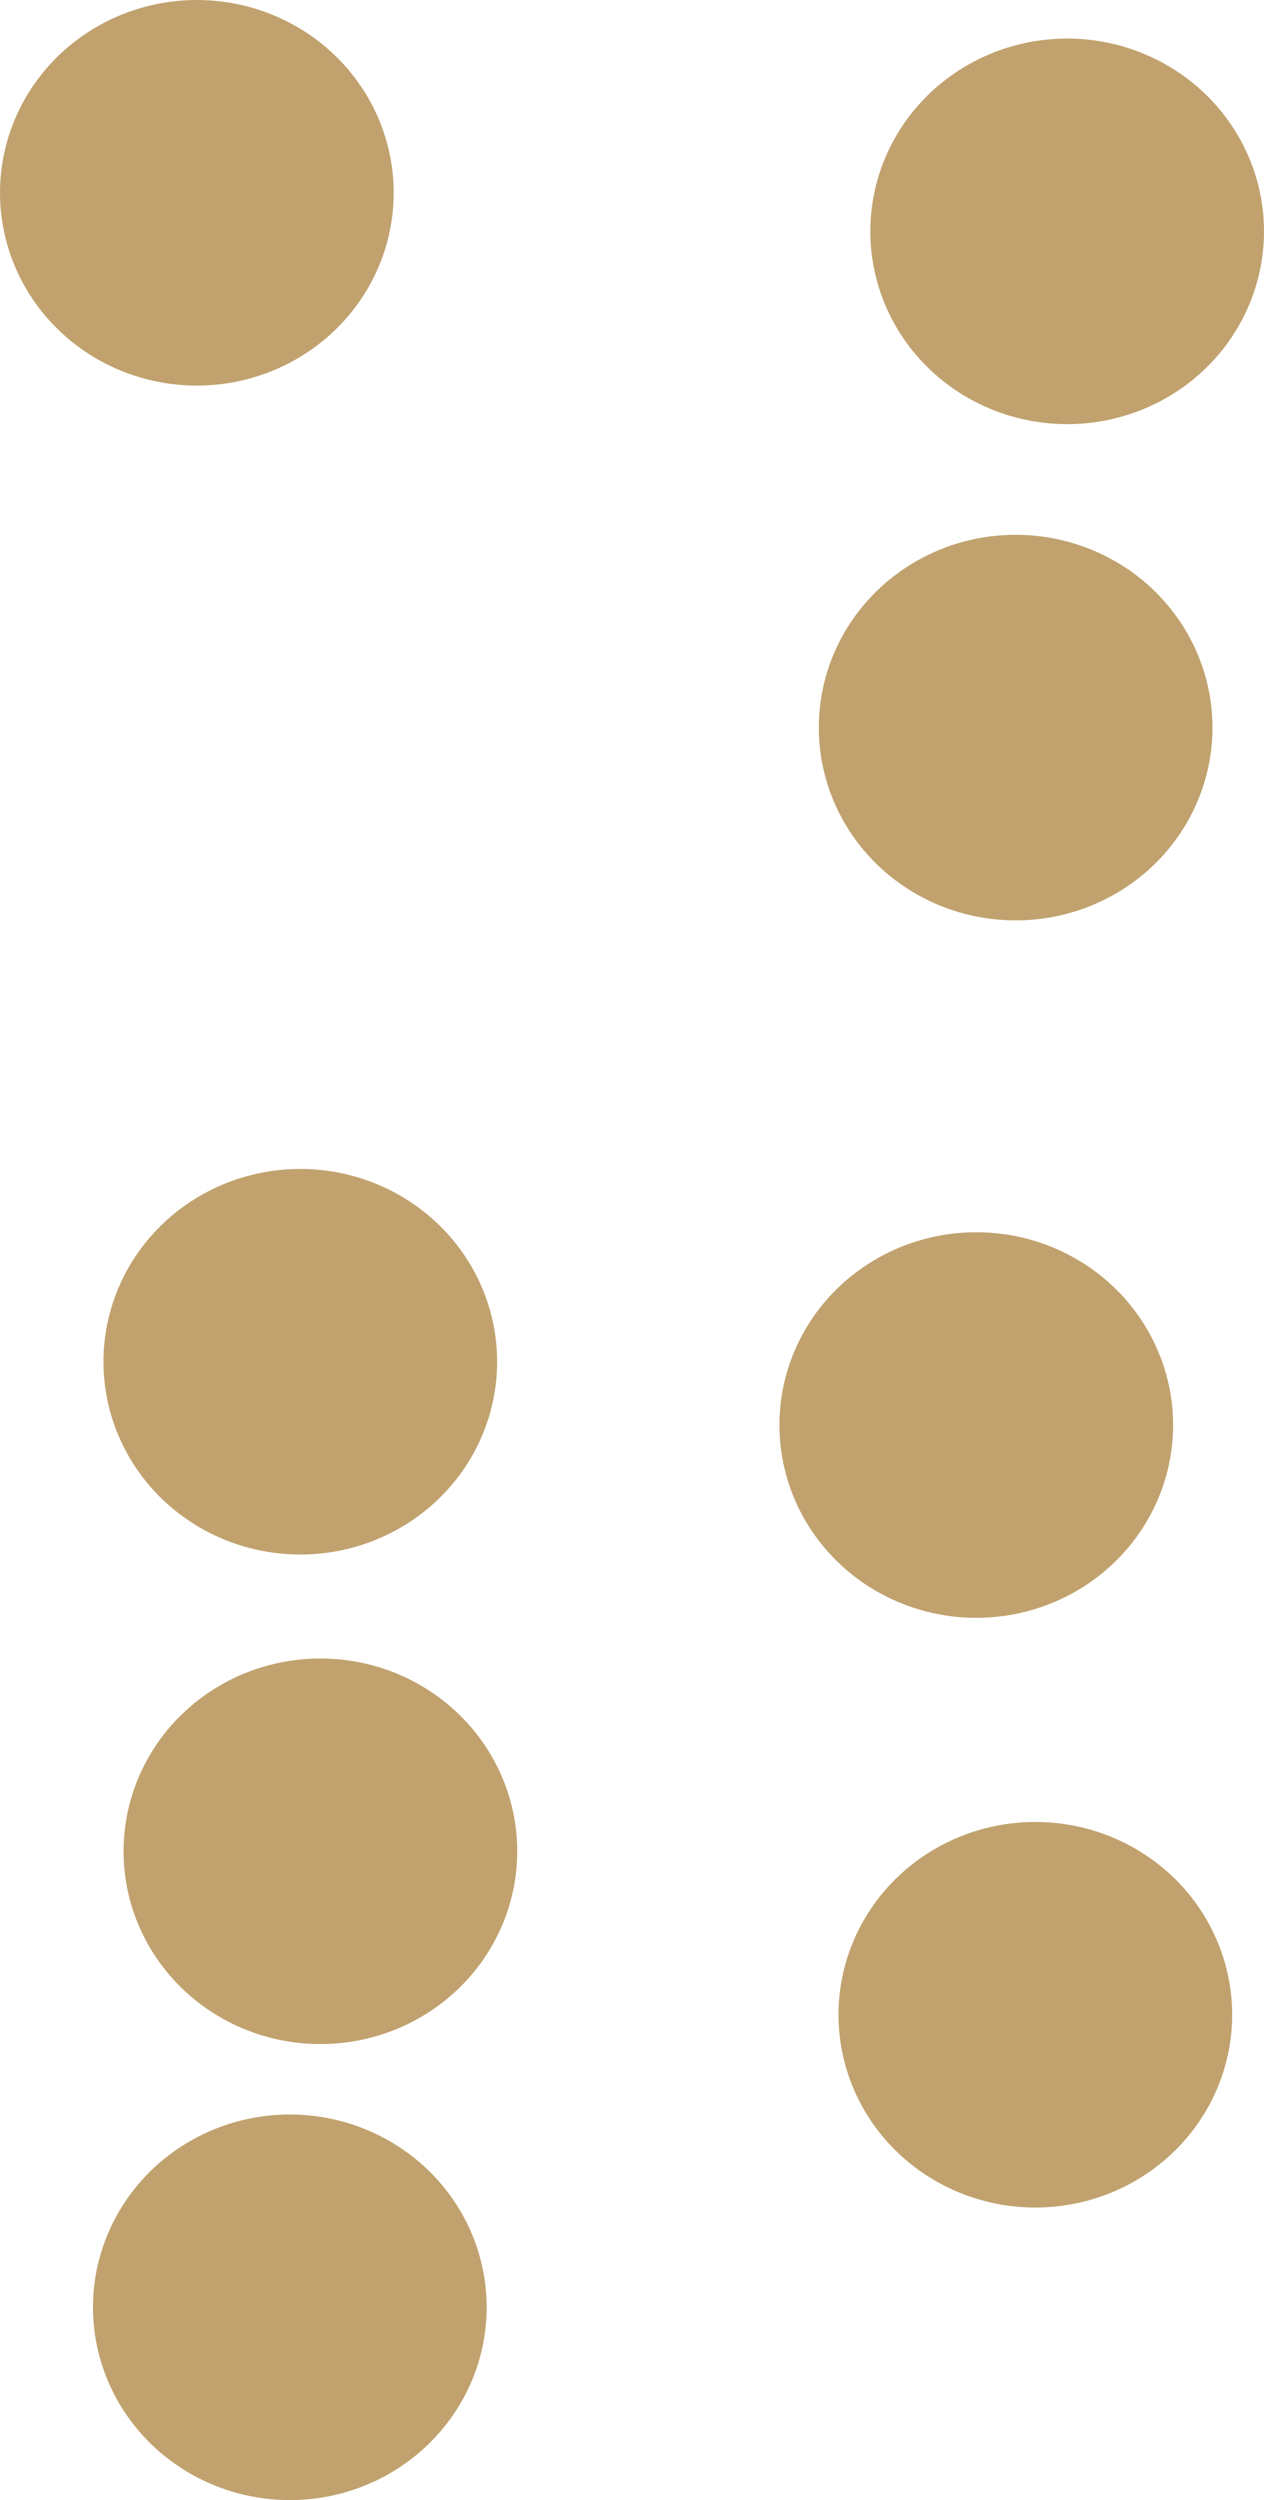
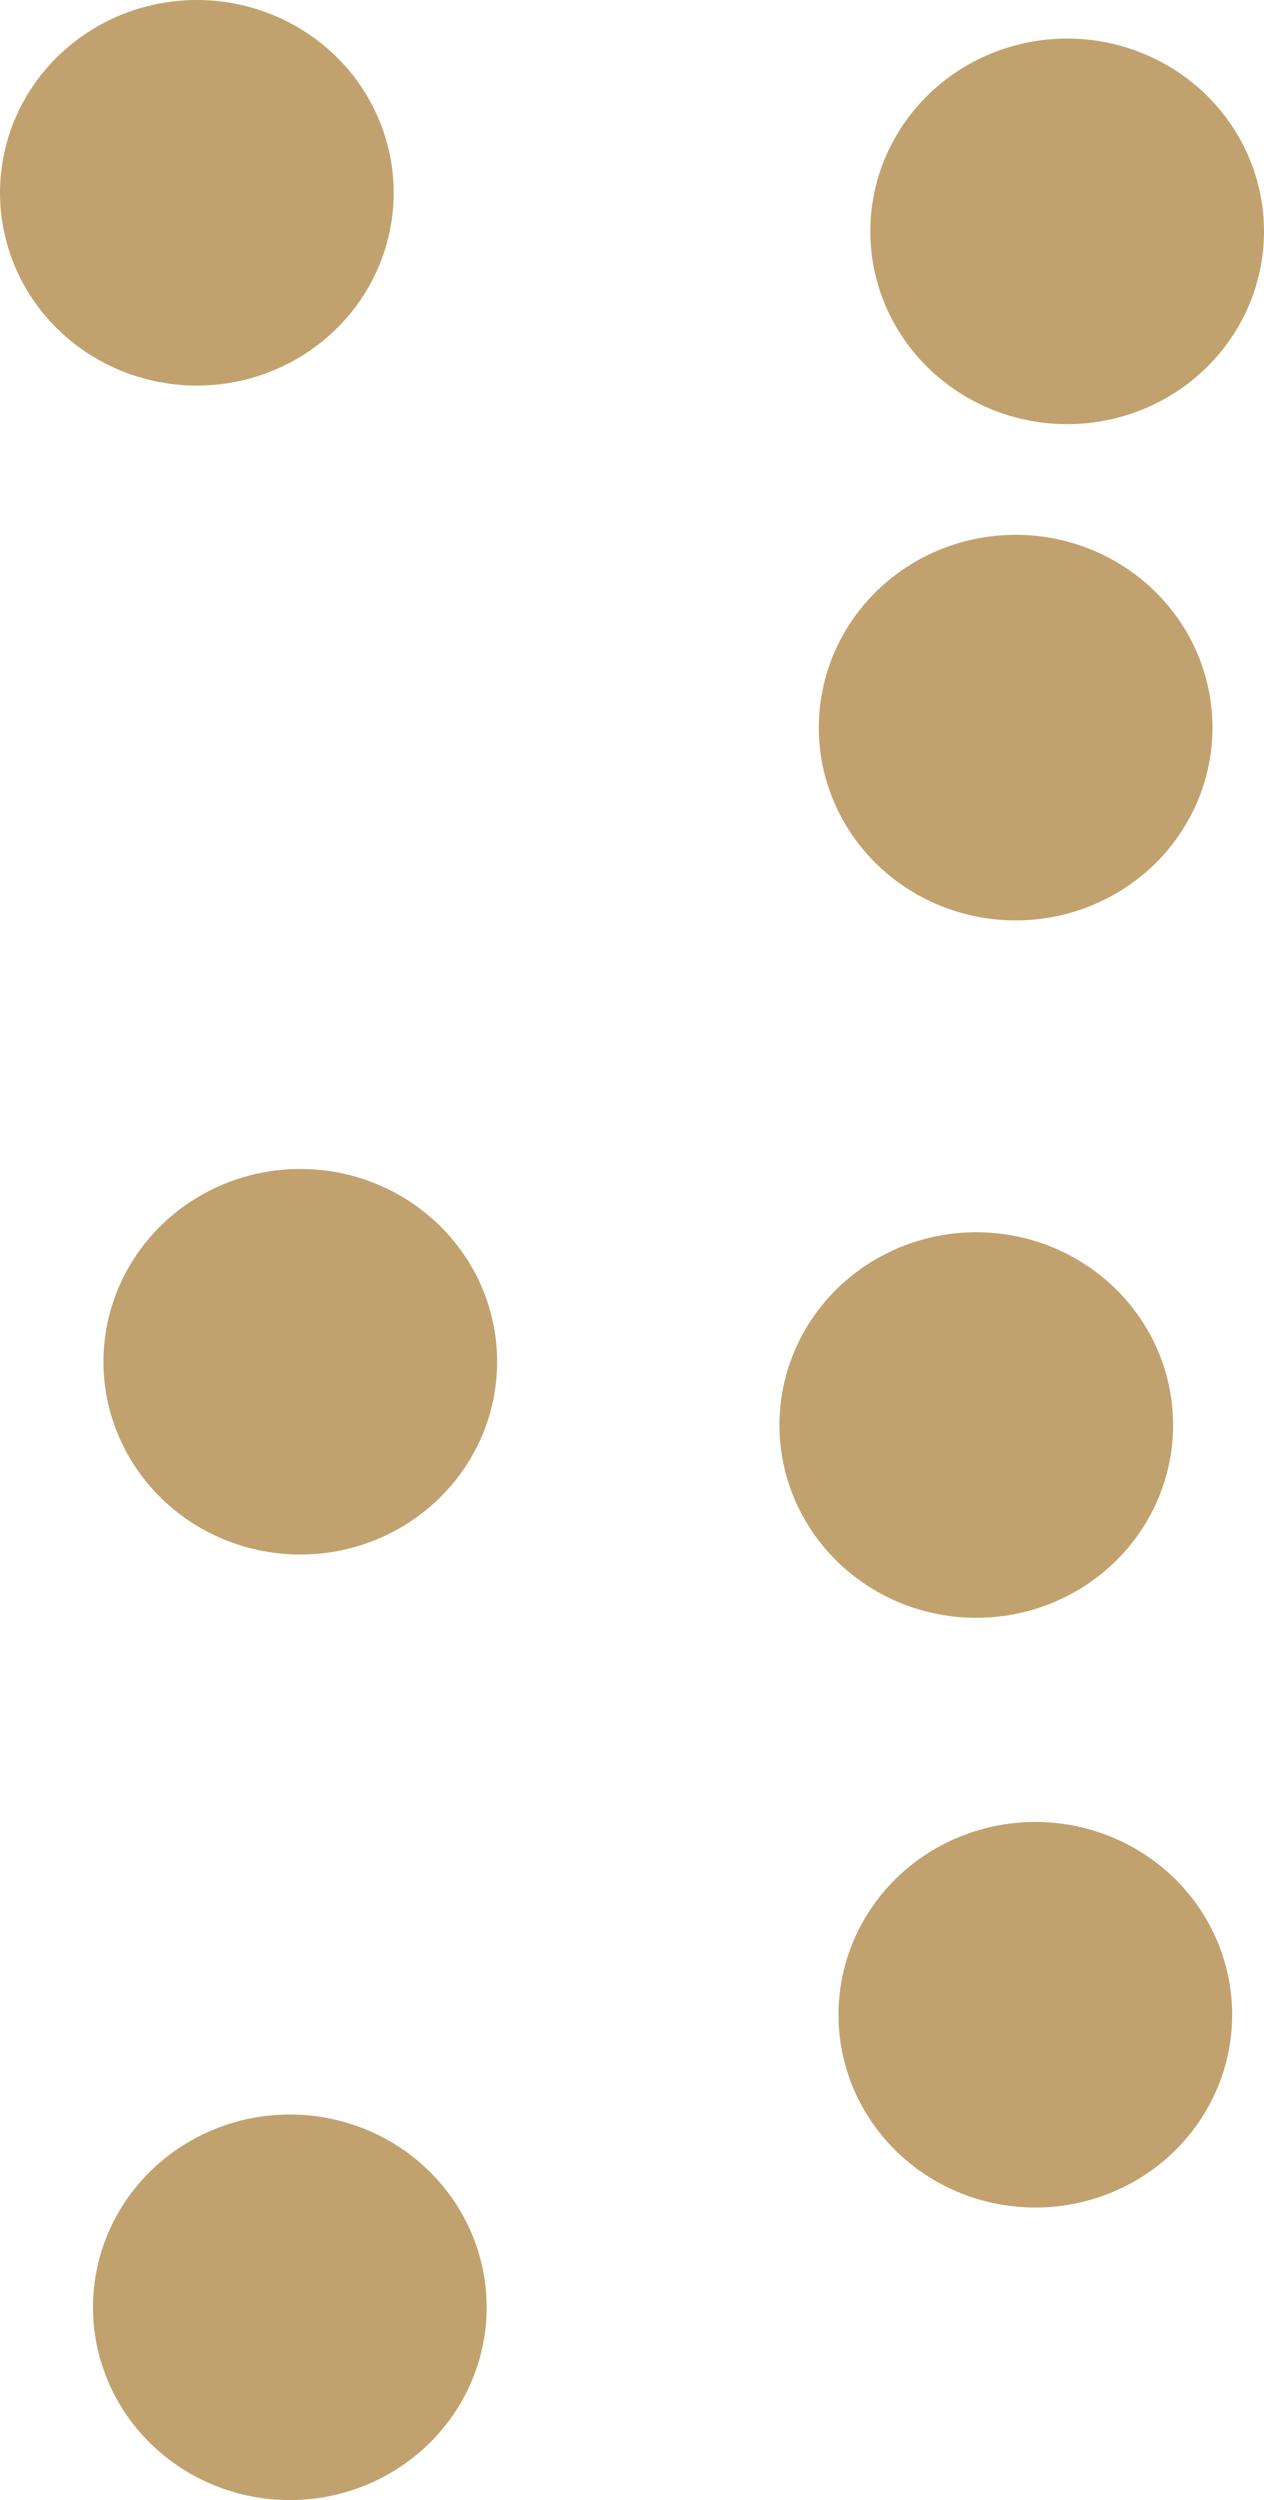
<svg xmlns="http://www.w3.org/2000/svg" fill="none" height="100%" overflow="visible" preserveAspectRatio="none" style="display: block;" viewBox="0 0 3018 5965" width="100%">
  <g id="Kreise">
    <ellipse cx="2548" cy="552" fill="#B59051" fill-opacity="0.83" id="Ellipse 11" rx="470" ry="460" />
    <ellipse cx="470" cy="460" fill="#B59051" fill-opacity="0.83" id="Ellipse 12" rx="470" ry="460" />
    <ellipse cx="2425" cy="1736" fill="#B59051" fill-opacity="0.83" id="Ellipse 13" rx="470" ry="460" />
    <ellipse cx="717" cy="3249" fill="#B59051" fill-opacity="0.83" id="Ellipse 14" rx="470" ry="460" />
    <ellipse cx="692" cy="5505" fill="#B59051" fill-opacity="0.83" id="Ellipse 15" rx="470" ry="460" />
    <ellipse cx="2472" cy="4807" fill="#B59051" fill-opacity="0.83" id="Ellipse 16" rx="470" ry="460" />
-     <ellipse cx="765" cy="4417" fill="#B59051" fill-opacity="0.83" id="Ellipse 17" rx="470" ry="460" />
    <ellipse cx="2331" cy="3400" fill="#B59051" fill-opacity="0.83" id="Ellipse 18" rx="470" ry="460" />
  </g>
</svg>